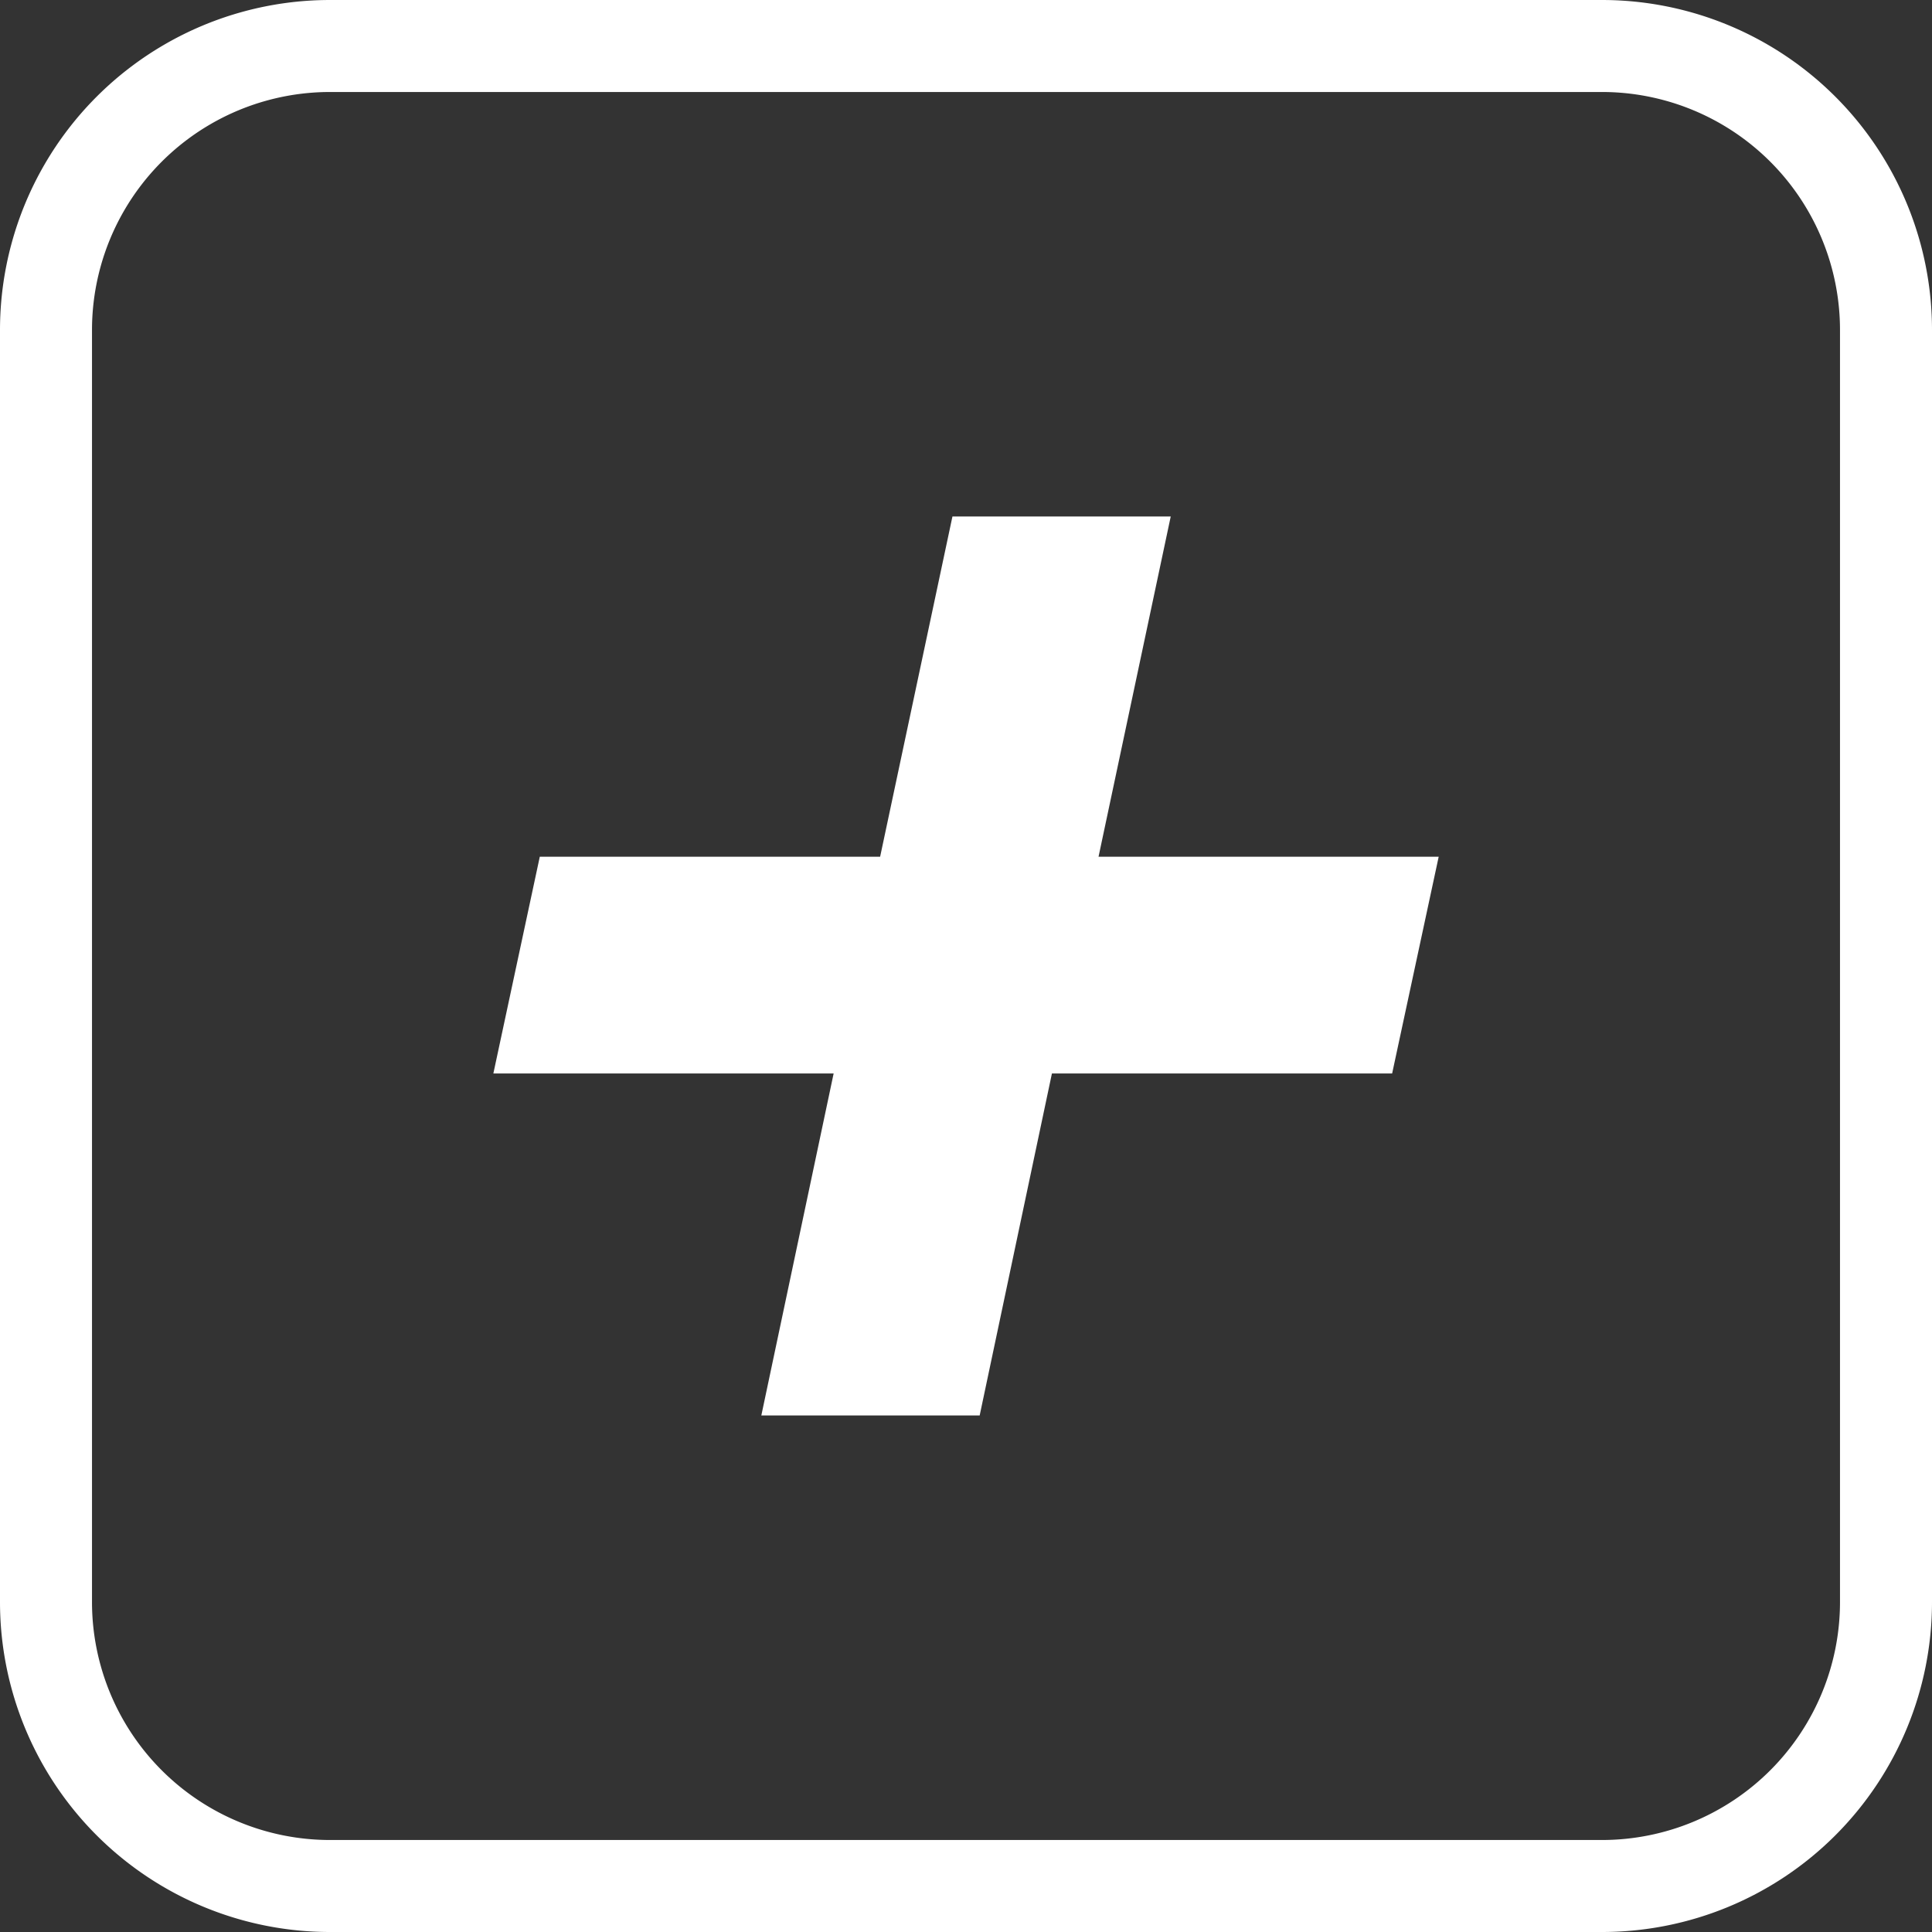
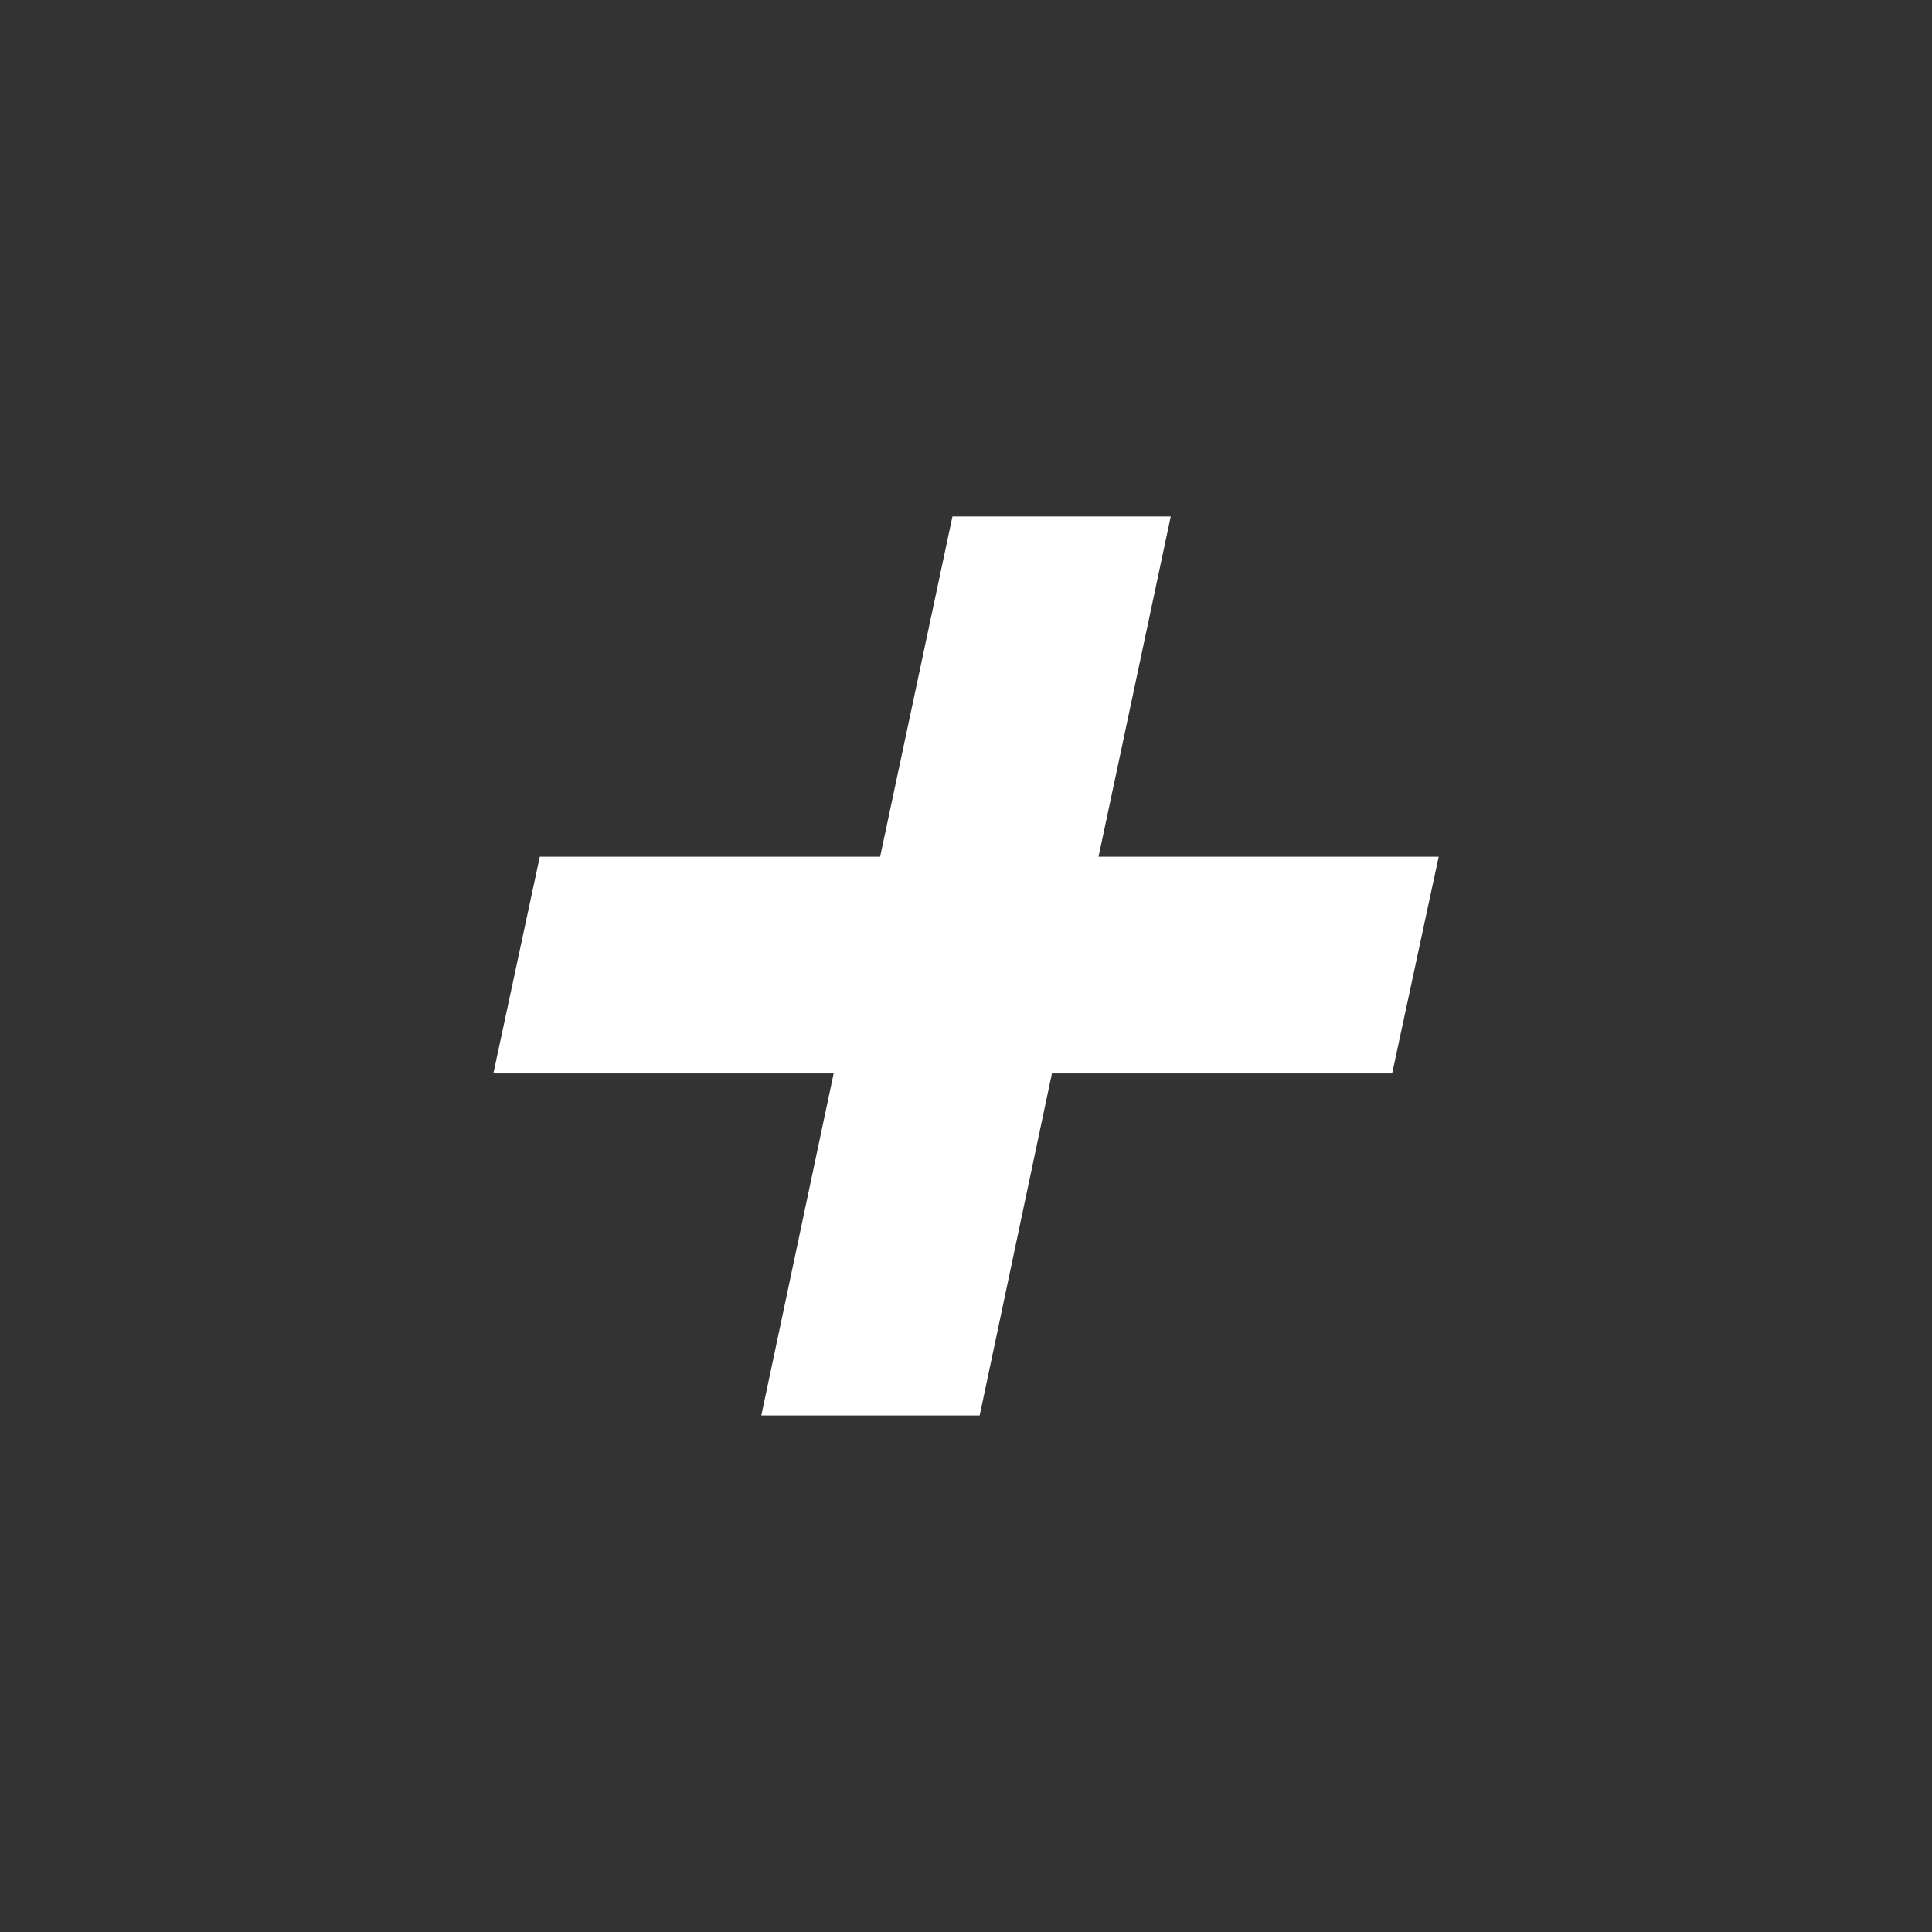
<svg xmlns="http://www.w3.org/2000/svg" width="31.5" height="31.5" viewBox="0 0 31.5 31.5">
  <rect x="0" y="0" width="31.5" height="31.5" fill="#333333" stroke="none" />
  <g id="Group_259" data-name="Group 259" transform="translate(-615.929 -2337.714)">
-     <path id="Path_852" data-name="Path 852" d="M83.455,30H62.717a4.631,4.631,0,0,1-4.631-4.631V4.631A4.631,4.631,0,0,1,62.717,0H83.455a4.631,4.631,0,0,1,4.631,4.631V25.369A4.631,4.631,0,0,1,83.455,30" transform="translate(558.593 2338.464)" fill="none" stroke="#fff" stroke-width="1.5" />
    <path id="Path_853" data-name="Path 853" d="M67.848,20.328h3.56l1.178-5.576h5.547l.759-3.534H73.346l1.177-5.547H70.964l-1.179,5.547H64.236l-.757,3.534h5.548Z" transform="translate(560.494 2340.464)" fill="#fff" />
  </g>
</svg>